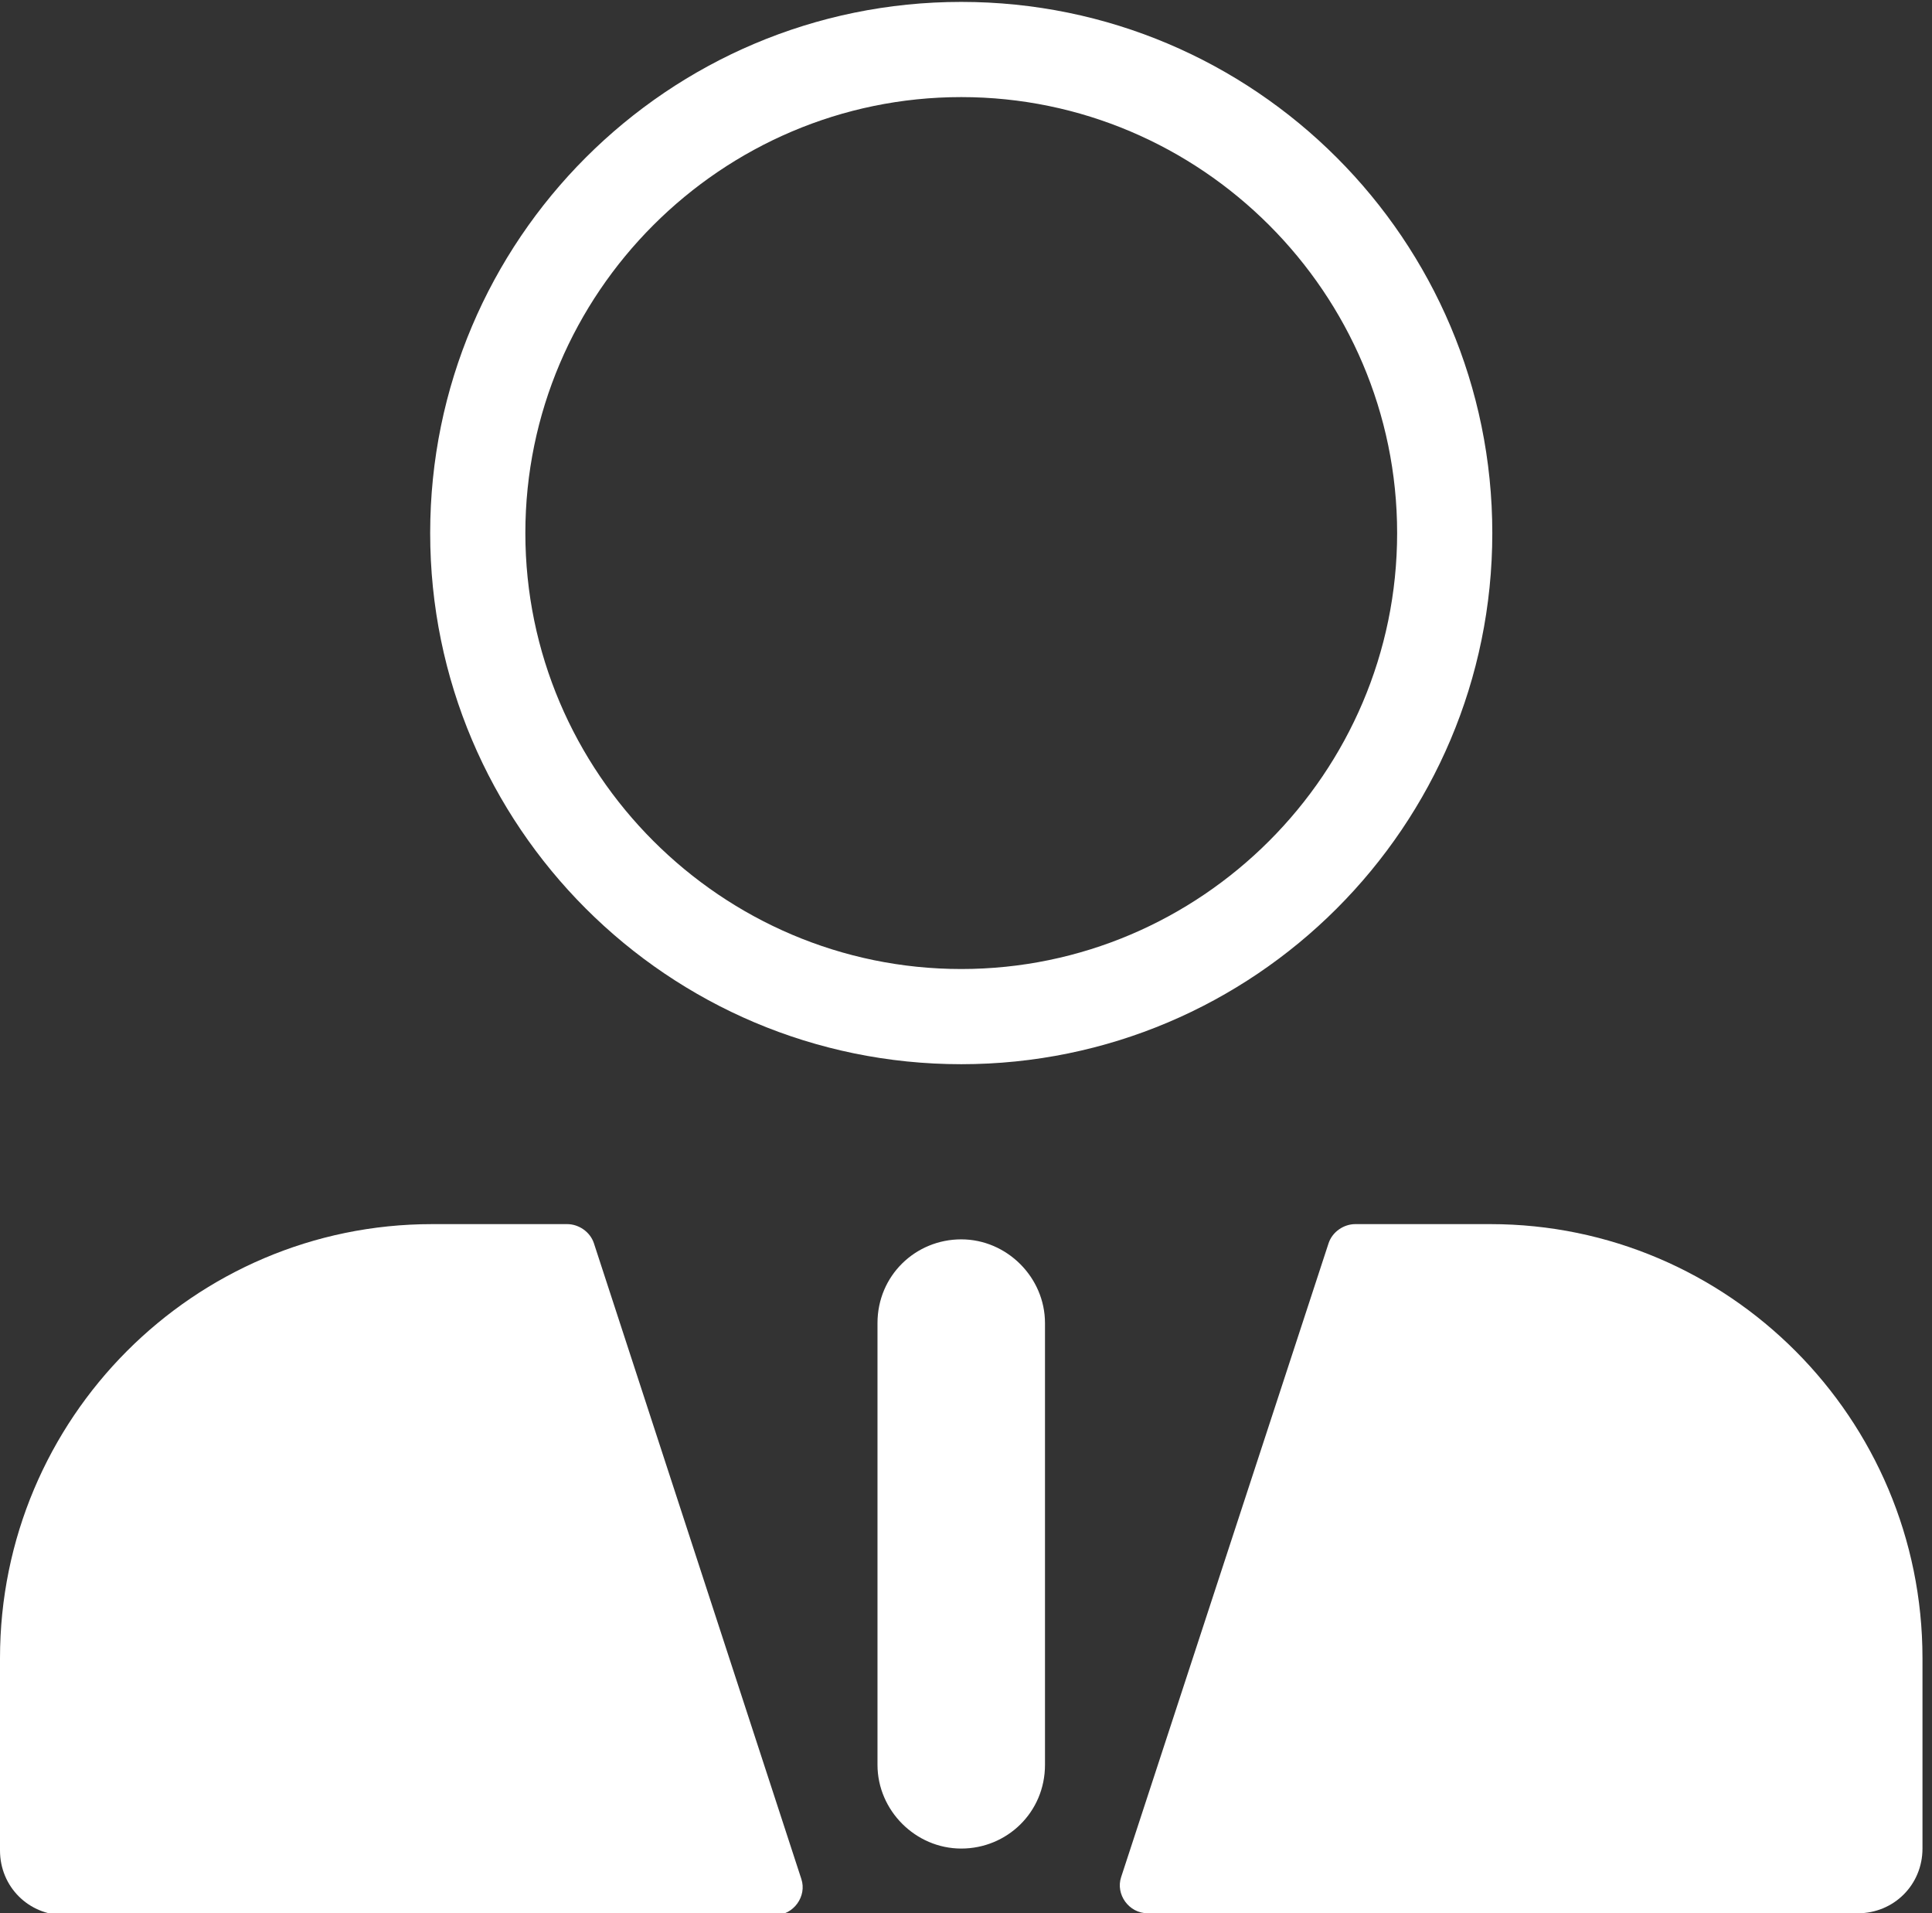
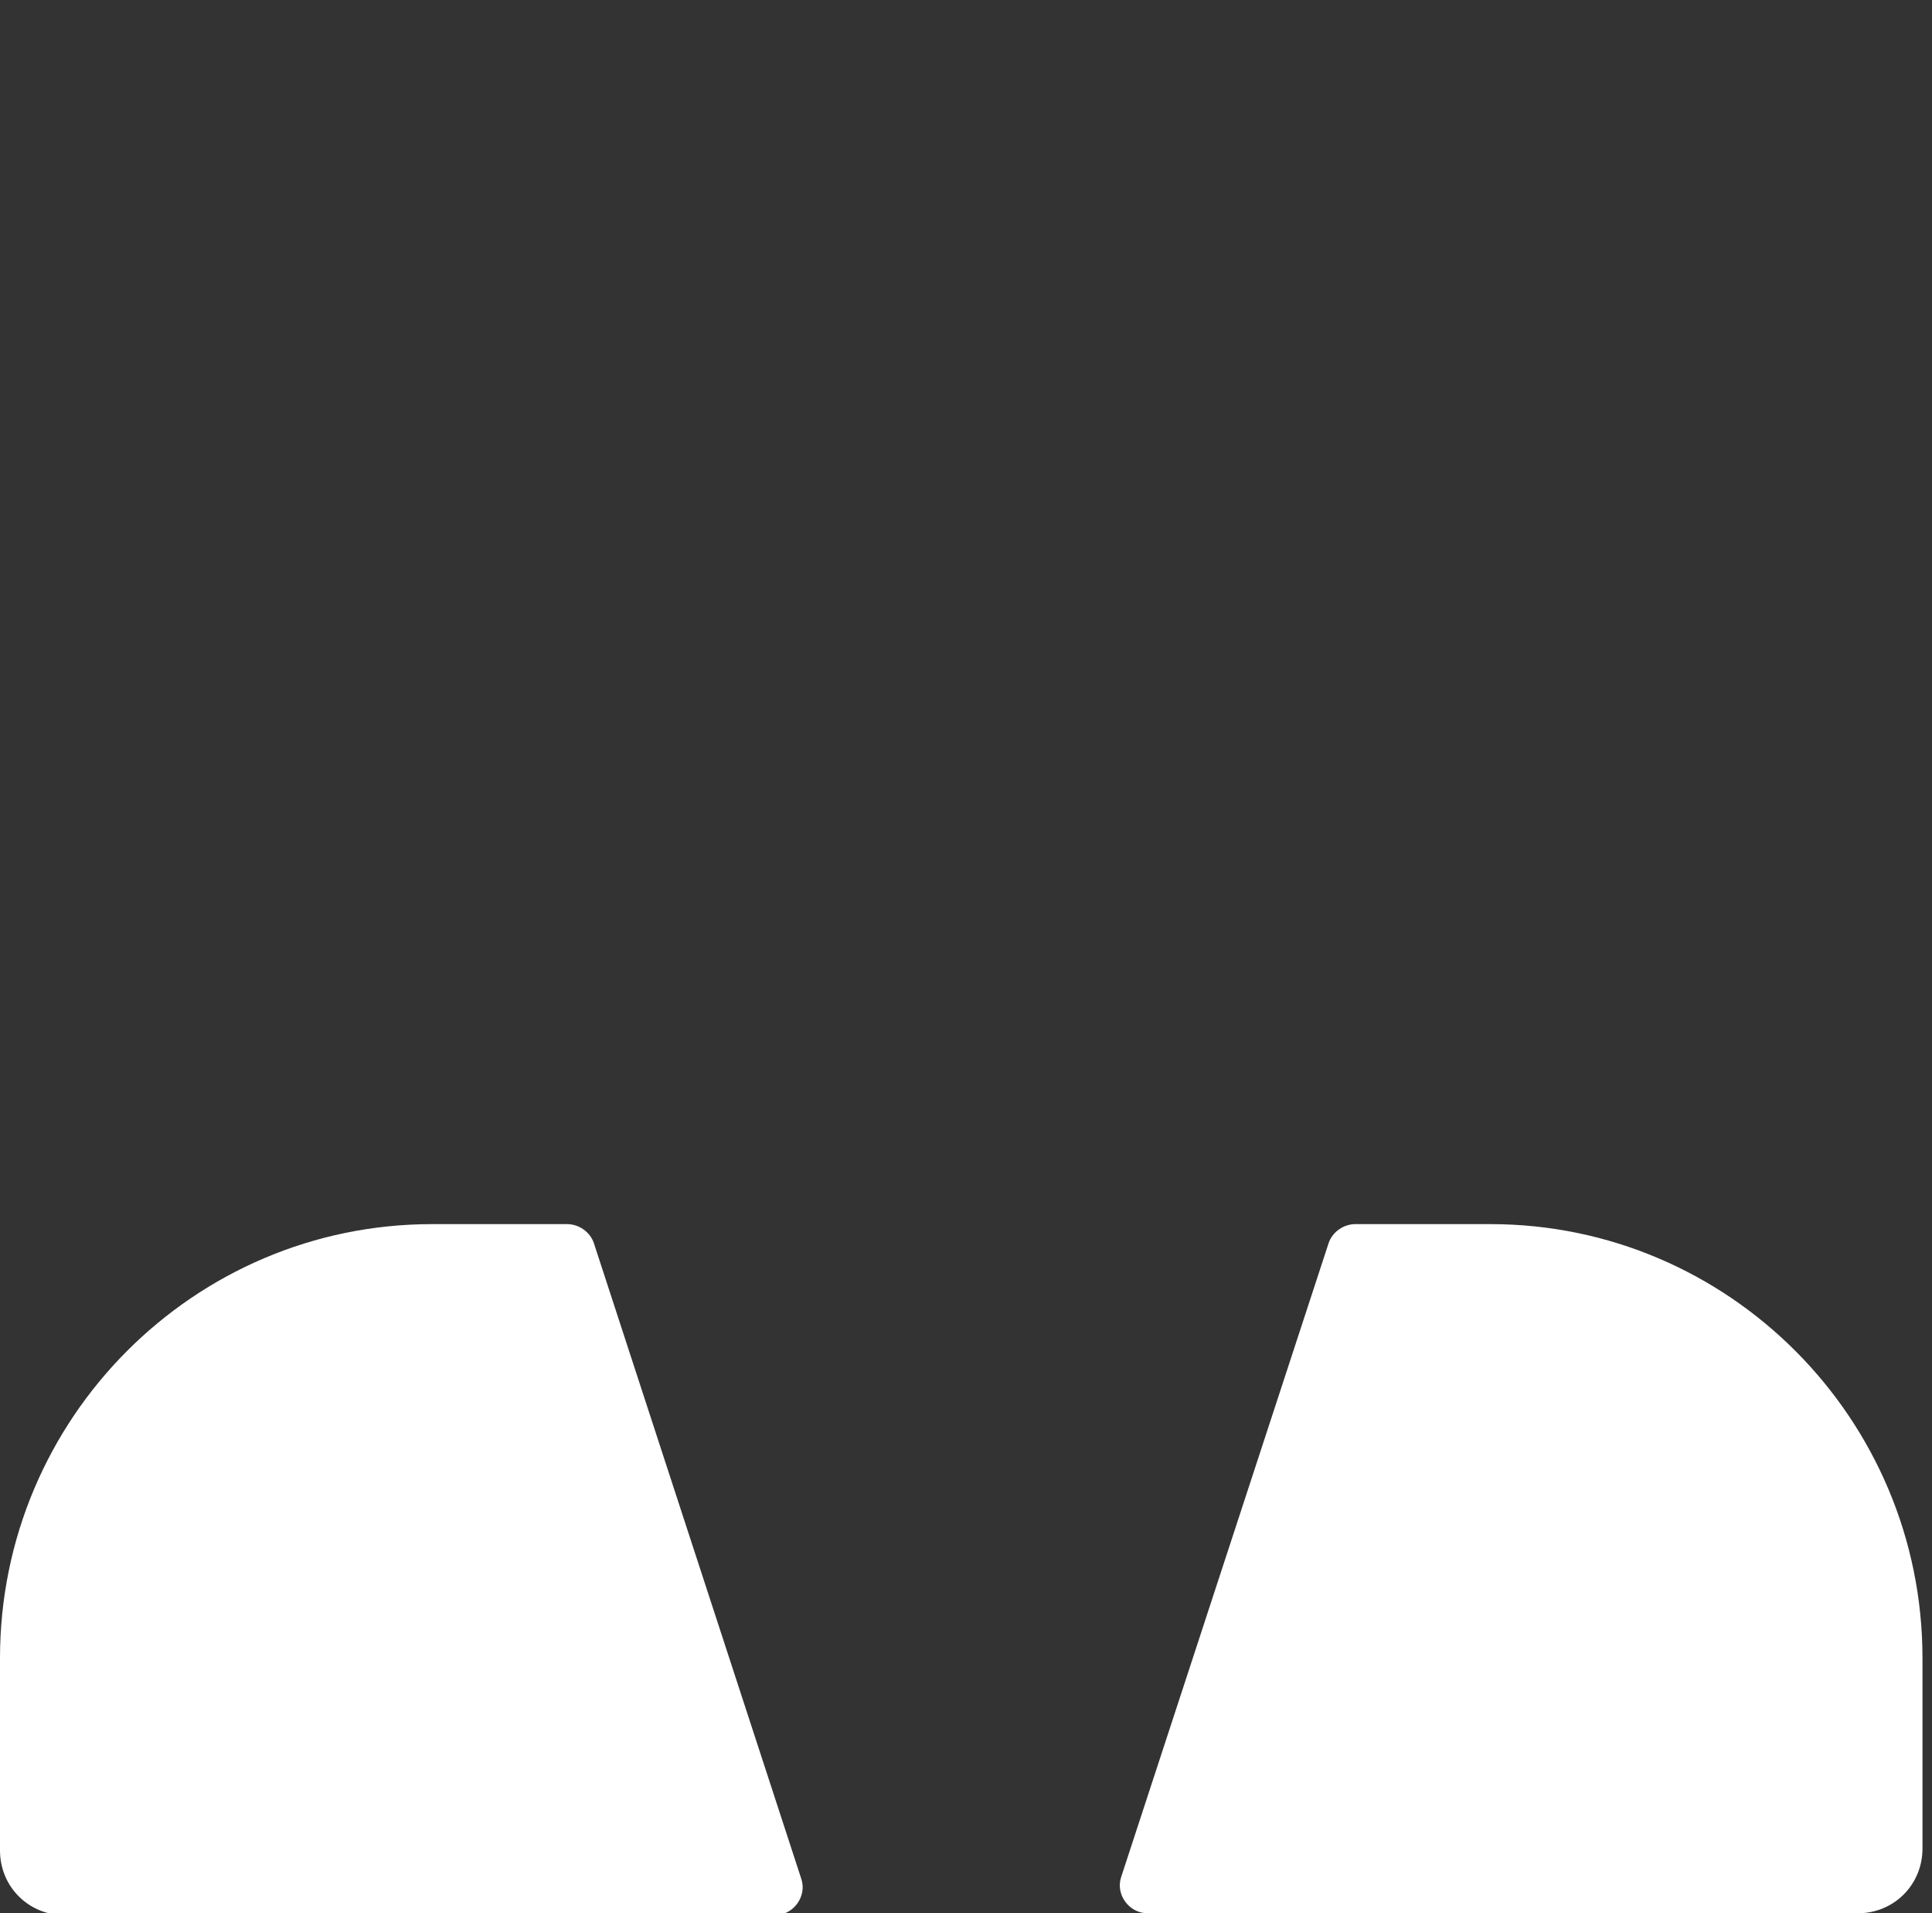
<svg xmlns="http://www.w3.org/2000/svg" version="1.1" id="圖層_1" x="0px" y="0px" viewBox="0 0 101.5 100.5" style="enable-background:new 0 0 101.5 100.5;" xml:space="preserve">
  <rect x="0" y="0" width="101.5" height="100.5" fill="#333333" stroke="none" />
  <style type="text/css">
	.st0{fill:#FFFFFF;}
</style>
  <g>
    <path class="st0" d="M31.2,65.3c-0.2-0.6-0.8-1-1.4-1h-7.1C10.2,64.3,0,74.5,0,87.1v10.1c0,1.9,1.5,3.4,3.4,3.4h37.3   c1,0,1.7-1,1.4-1.9L31.2,65.3z" />
    <path class="st0" d="M78.3,64.3h-7.1c-0.6,0-1.2,0.4-1.4,1L58.9,98.6c-0.3,0.9,0.4,1.9,1.4,1.9h37.3c1.9,0,3.4-1.5,3.4-3.4v-10   C101,74.5,90.8,64.3,78.3,64.3z" />
-     <path class="st0" d="M50.5,55.9c15.4,0,27.9-12.5,27.9-27.9S65.9,0.1,50.5,0.1C35.1,0.1,22.6,12.6,22.6,28S35.1,55.9,50.5,55.9z    M50.5,5.1c12.6,0,22.9,10.3,22.9,22.9S63.1,50.9,50.5,50.9S27.6,40.6,27.6,28S37.9,5.1,50.5,5.1z" />
-     <path class="st0" d="M50.5,65.1c-2.4,0-4.4,1.9-4.4,4.4v23.2c0,2.4,2,4.4,4.4,4.4s4.4-1.9,4.4-4.4V69.5   C54.9,67.1,52.9,65.1,50.5,65.1z" />
  </g>
</svg>